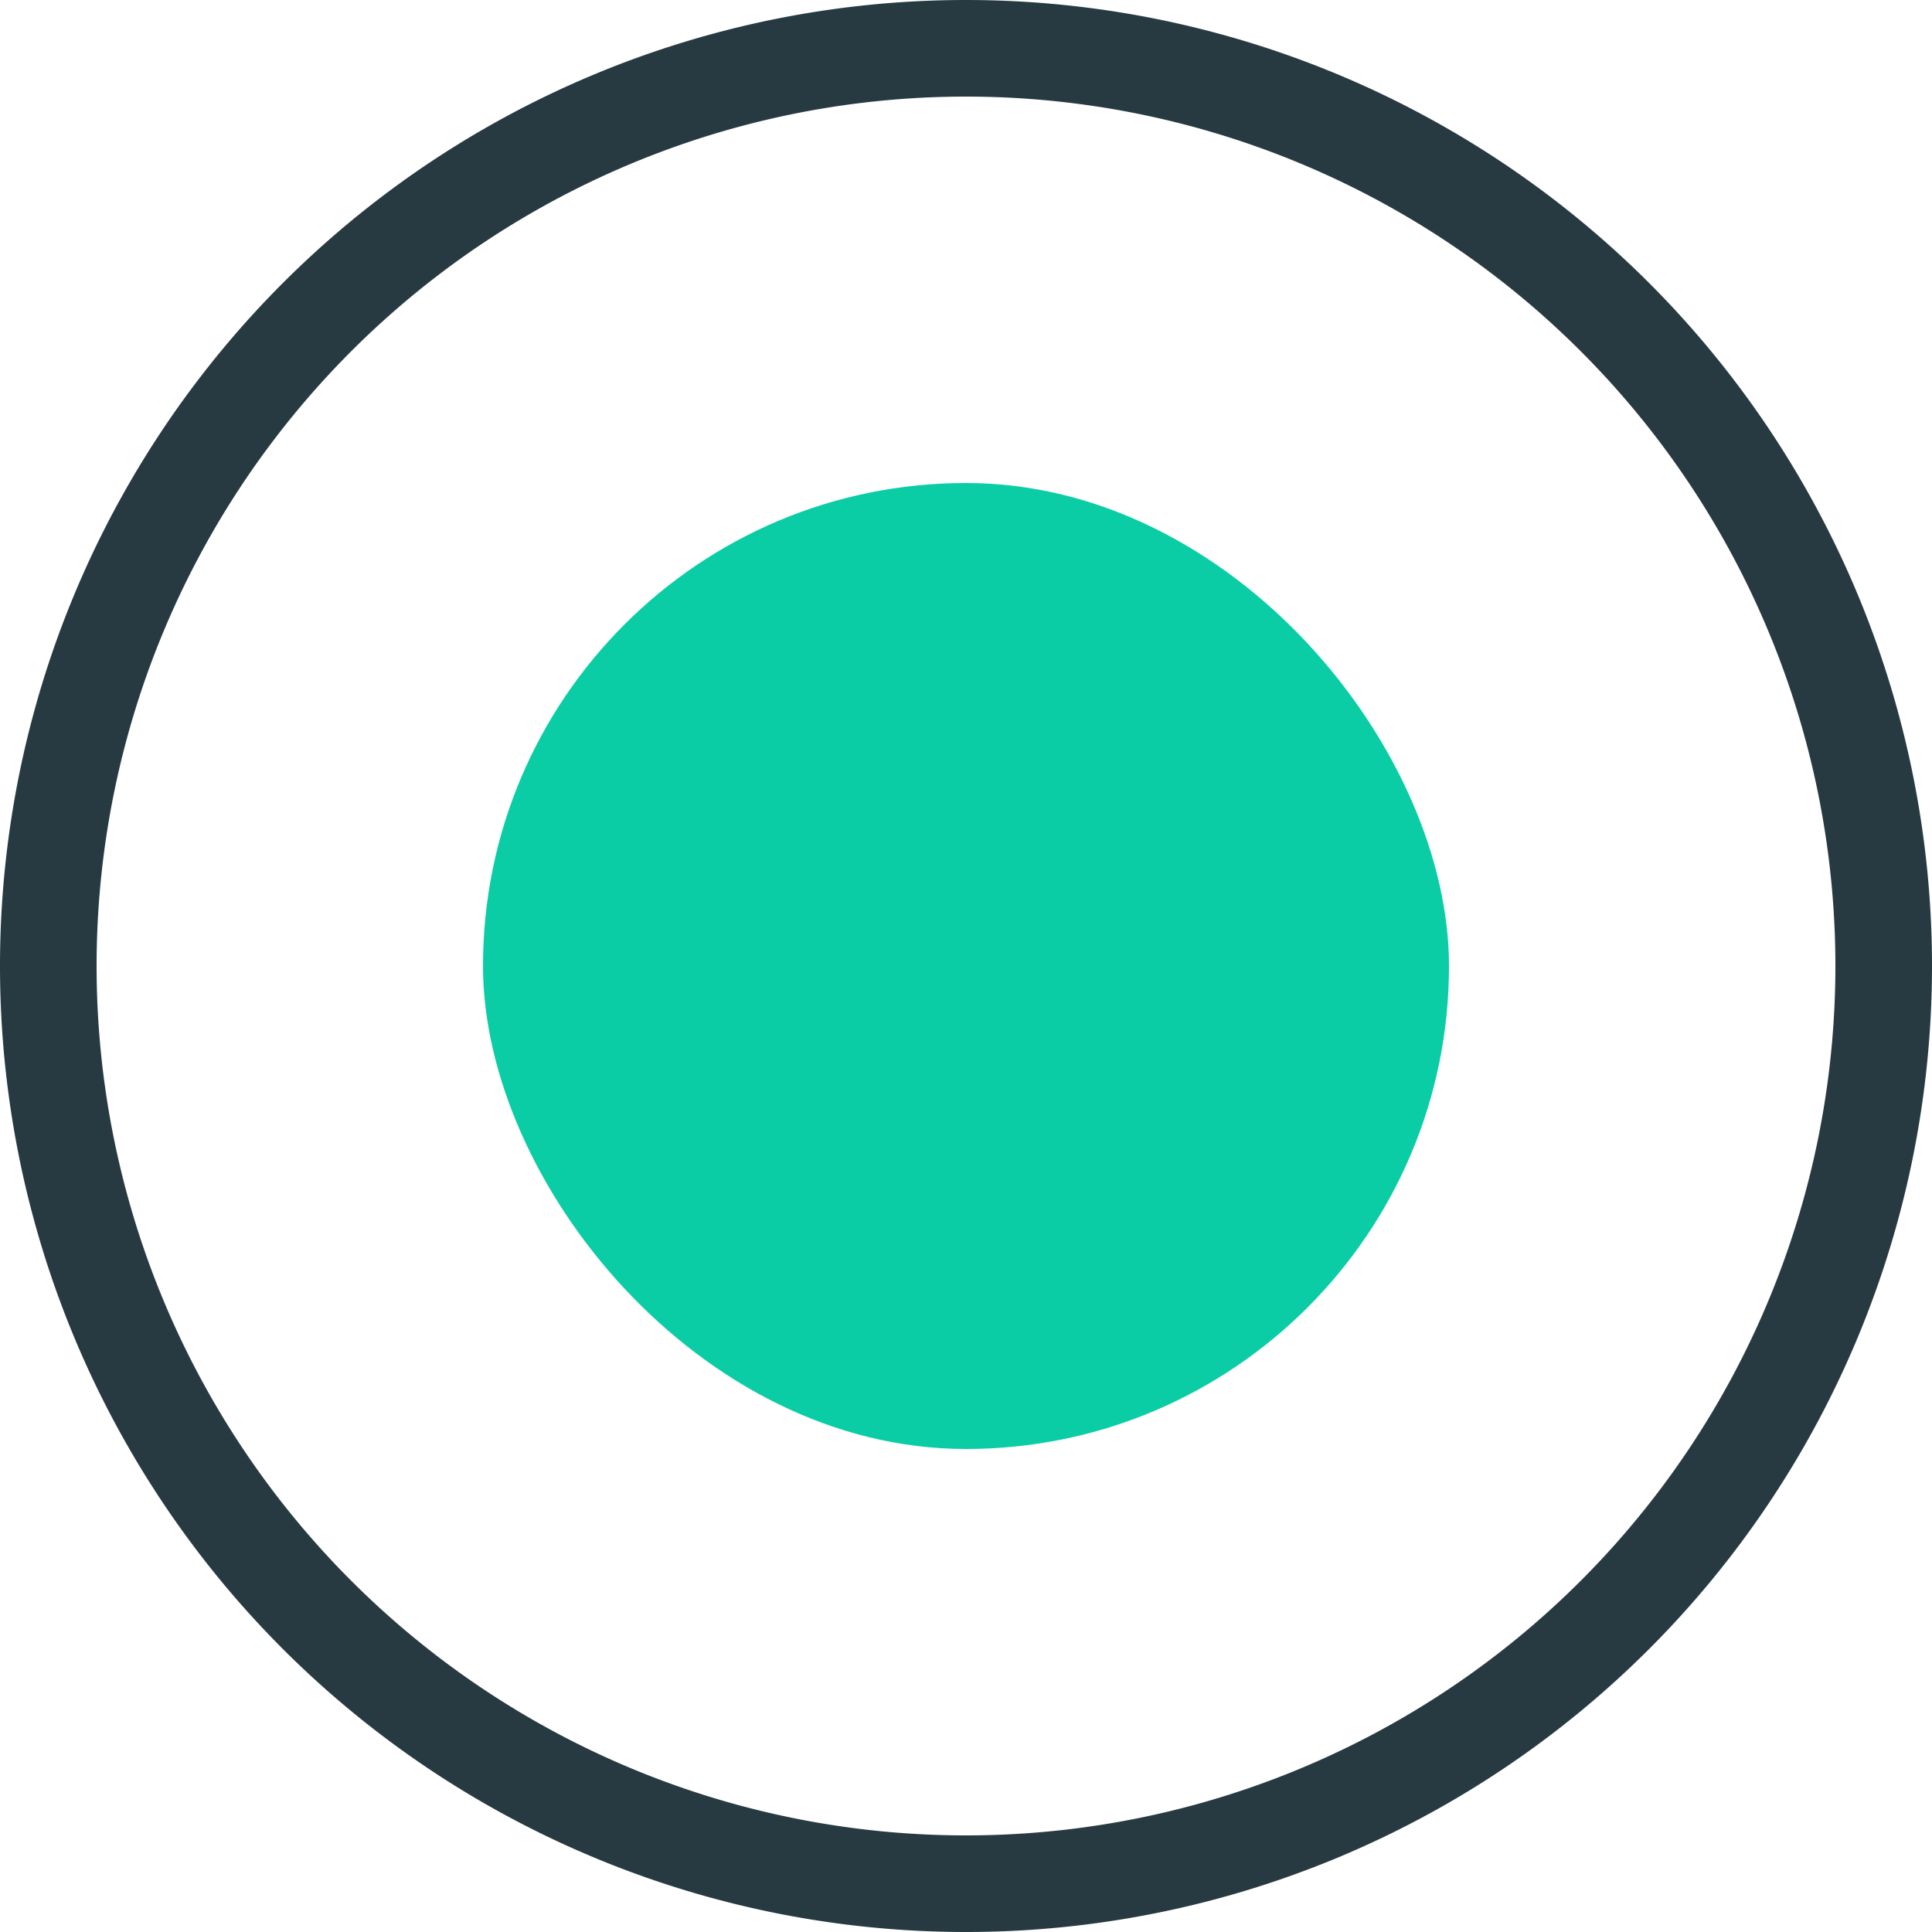
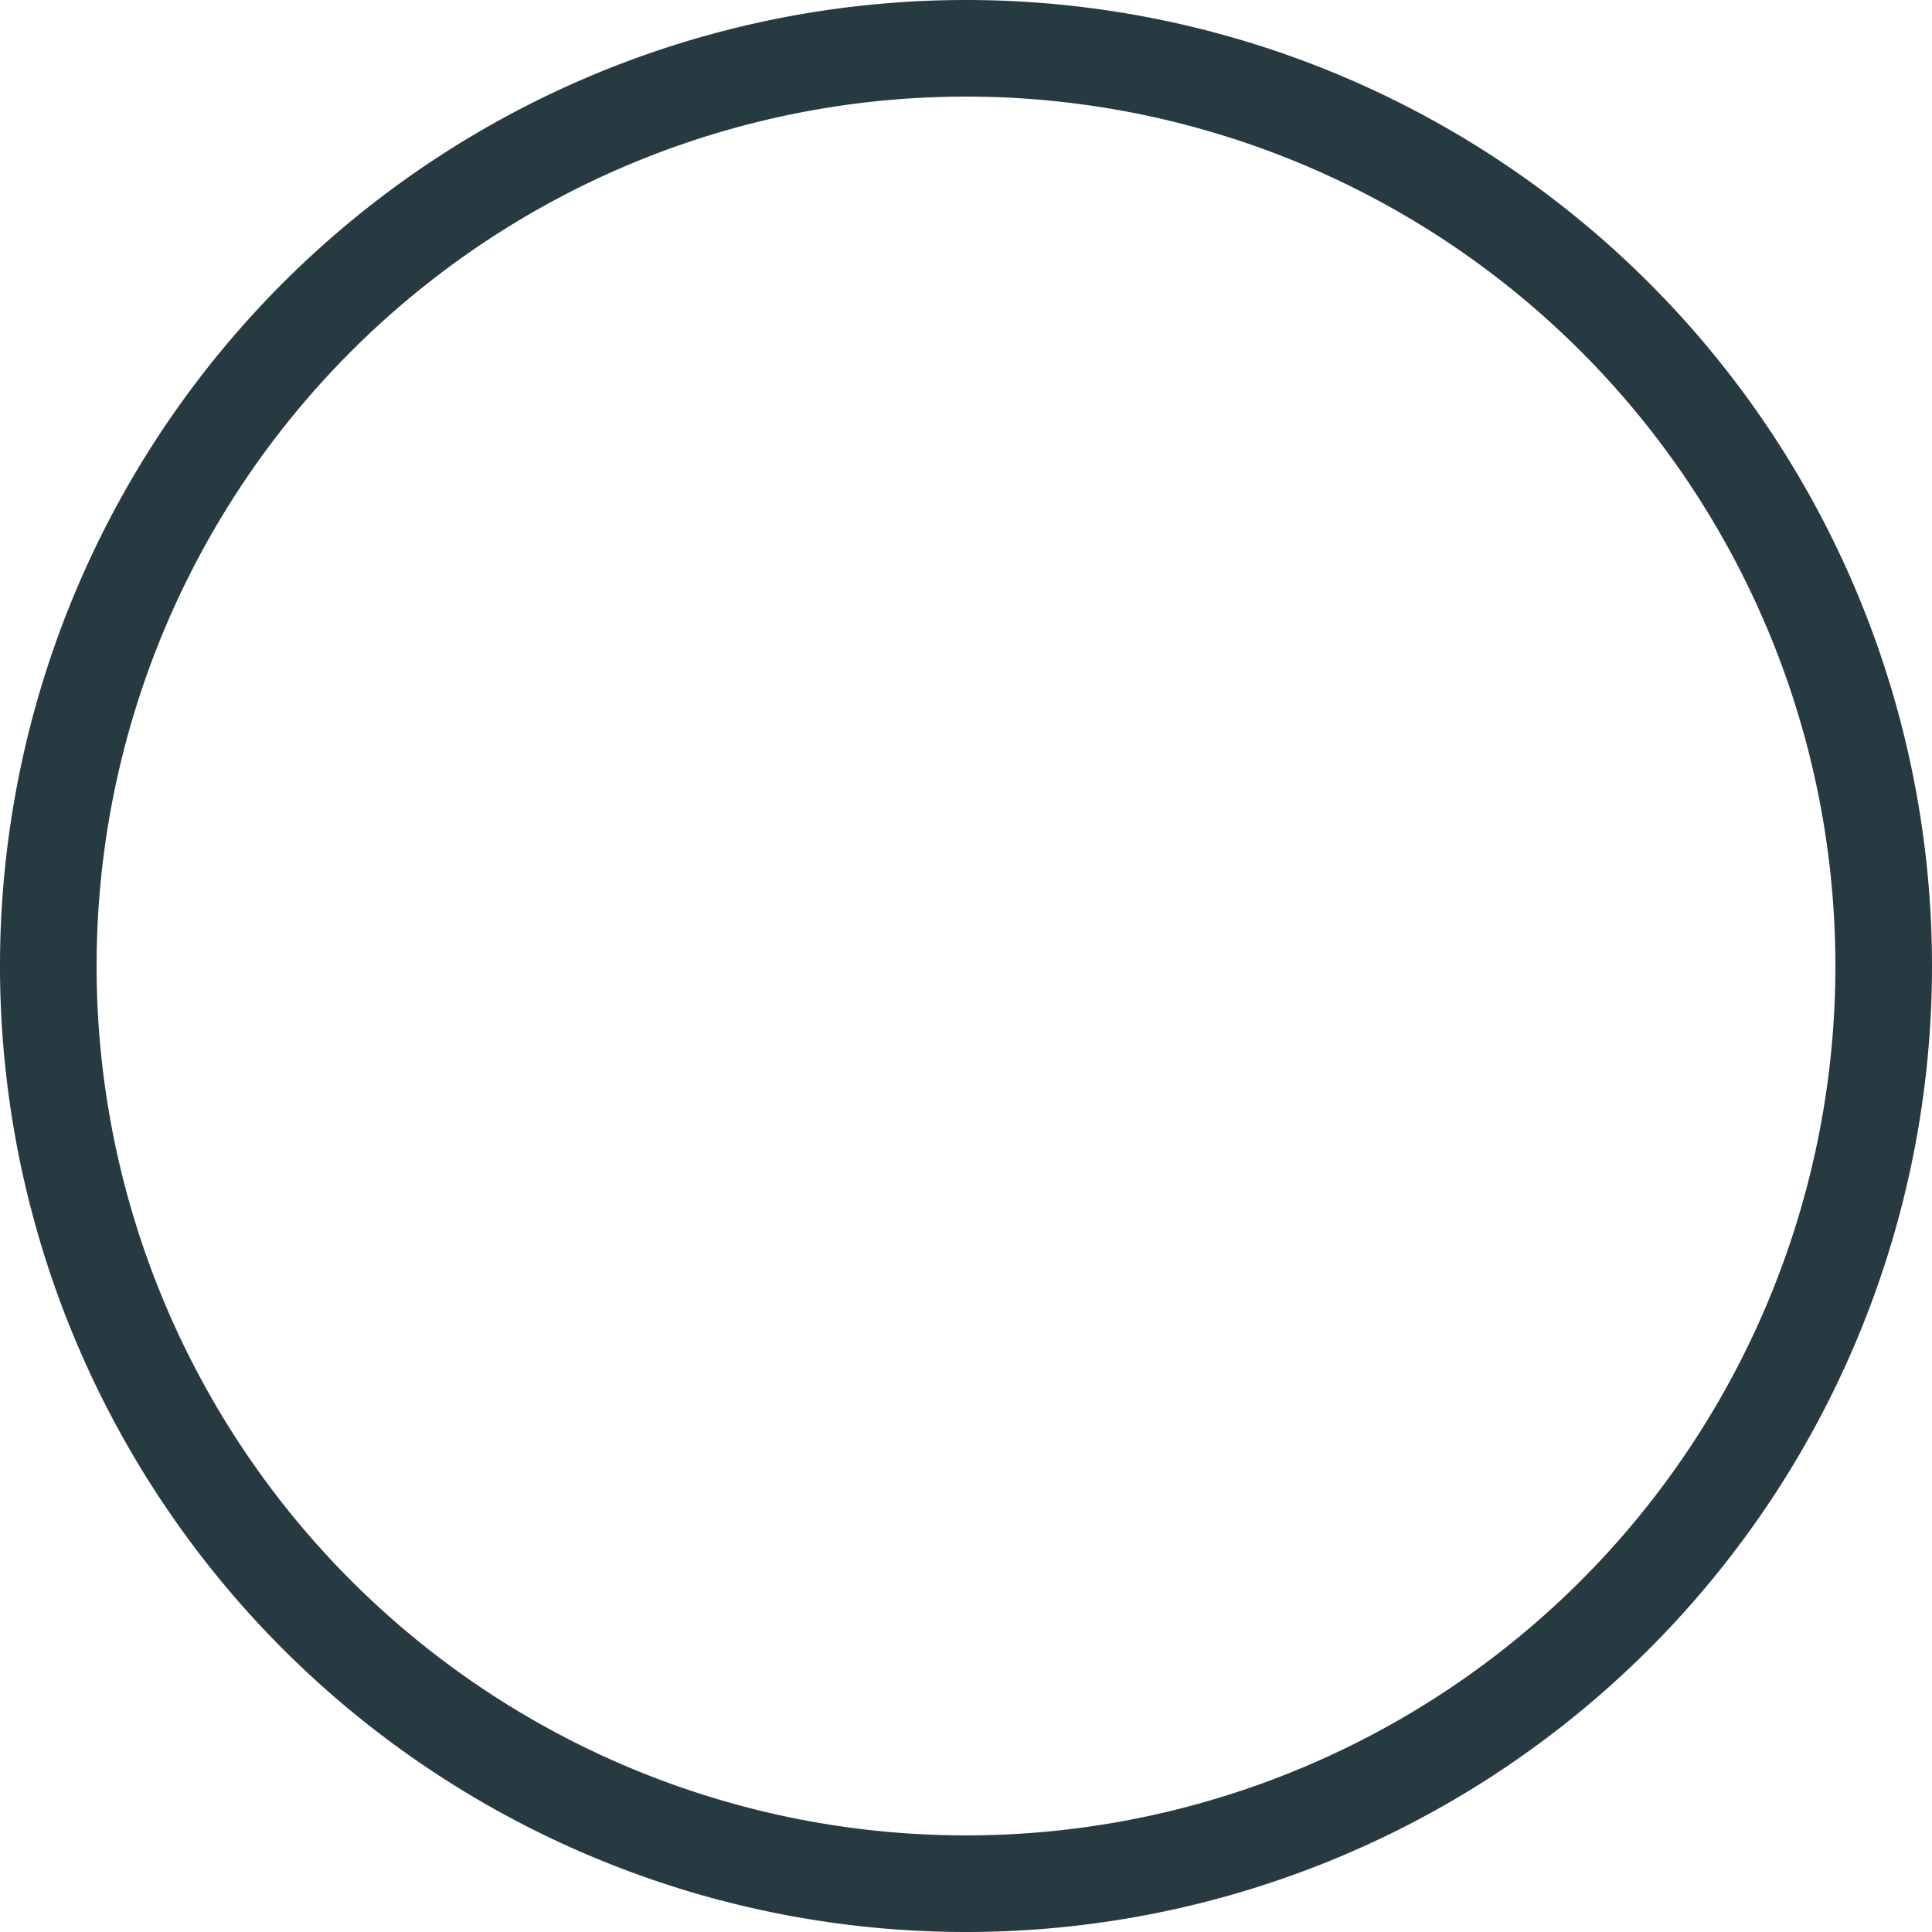
<svg xmlns="http://www.w3.org/2000/svg" id="Layer_1" data-name="Layer 1" viewBox="0 0 20 20">
  <defs>
    <style>.cls-1{fill:none}.cls-2{fill:#273a42}.Graphic-Style-6{fill:#0bcda5}</style>
  </defs>
  <title>1</title>
-   <path class="cls-1" d="M-37-64.6H63v100H-37z" />
+   <path class="cls-1" d="M-37-64.6H63v100z" />
  <path class="cls-2" d="M10 1a9 9 0 1 1-9 9 9 9 0 0 1 9-9m0-1A10 10 0 0 0 0 10a10 10 0 0 0 10 10 10 10 0 0 0 10-10A10 10 0 0 0 10 0z" />
-   <rect class="Graphic-Style-6" x="5" y="5" width="10" height="10" rx="5" ry="5" />
</svg>